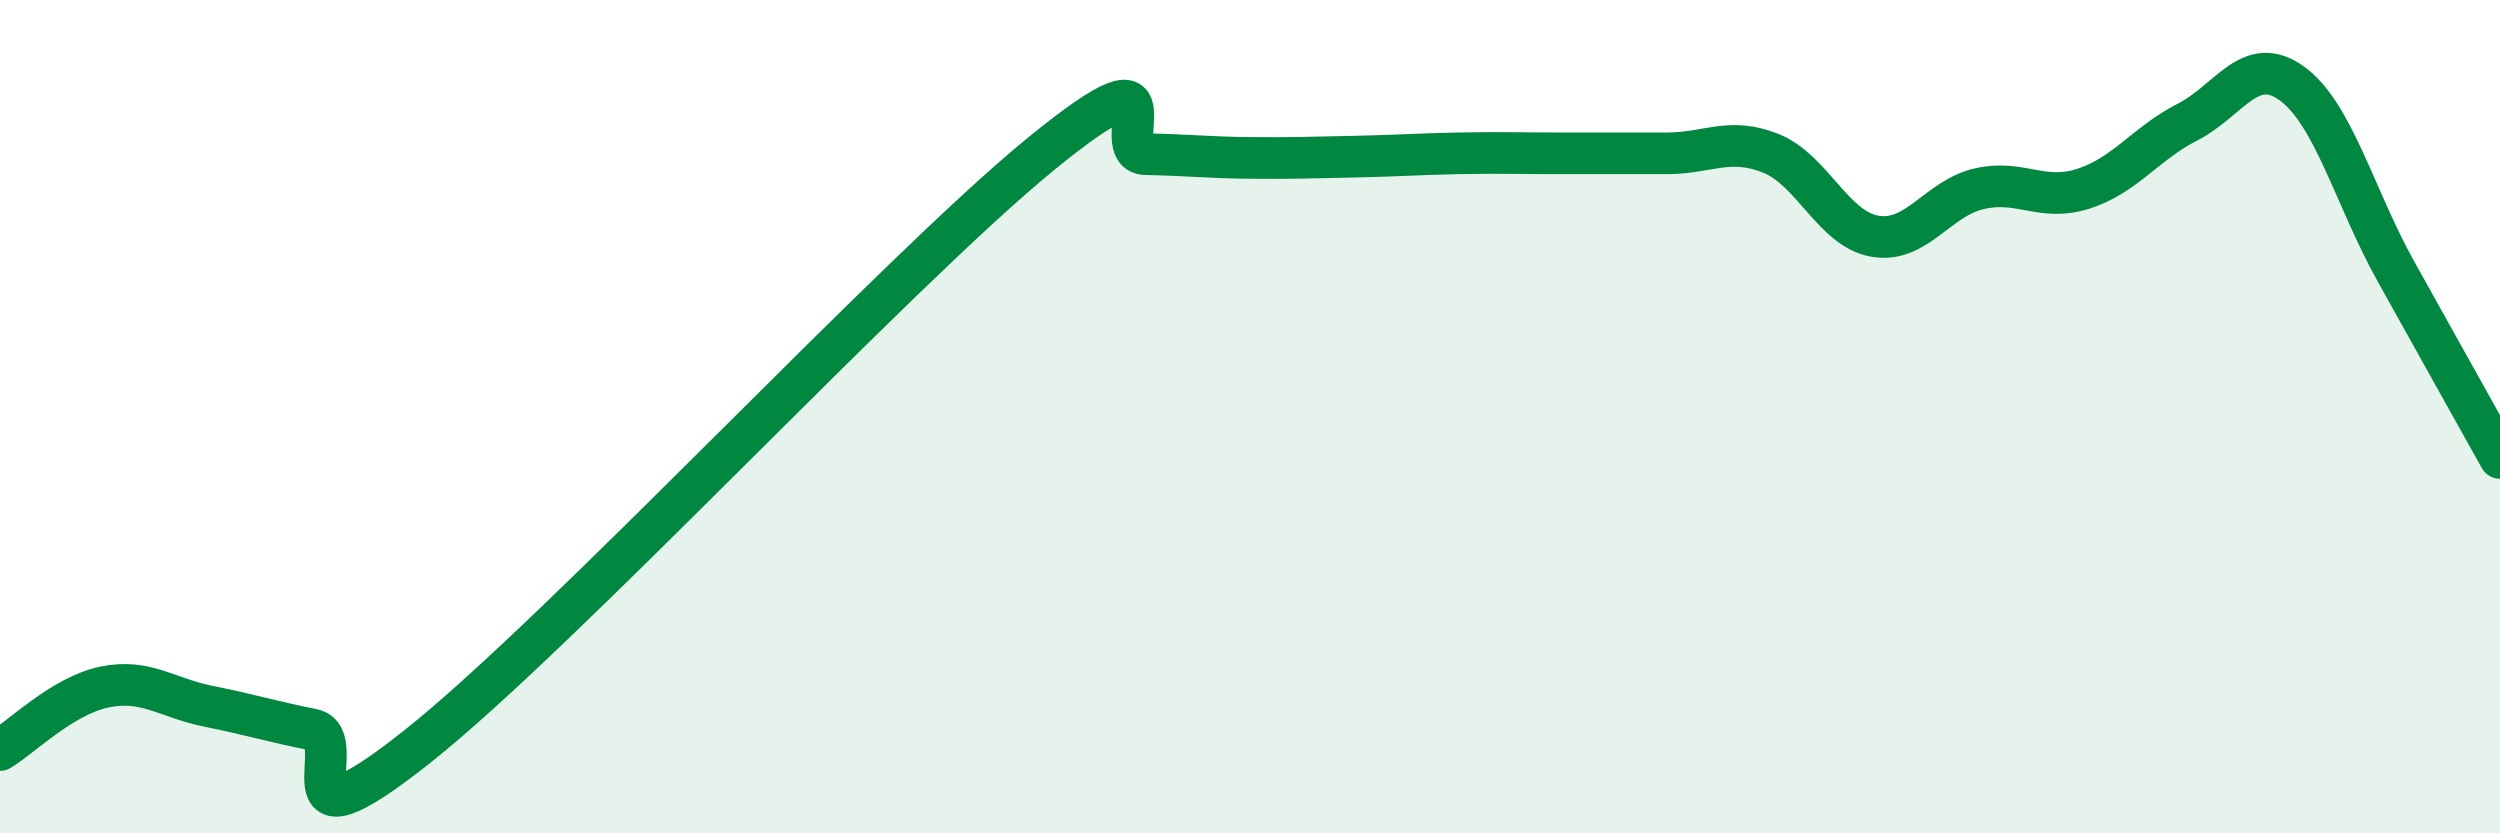
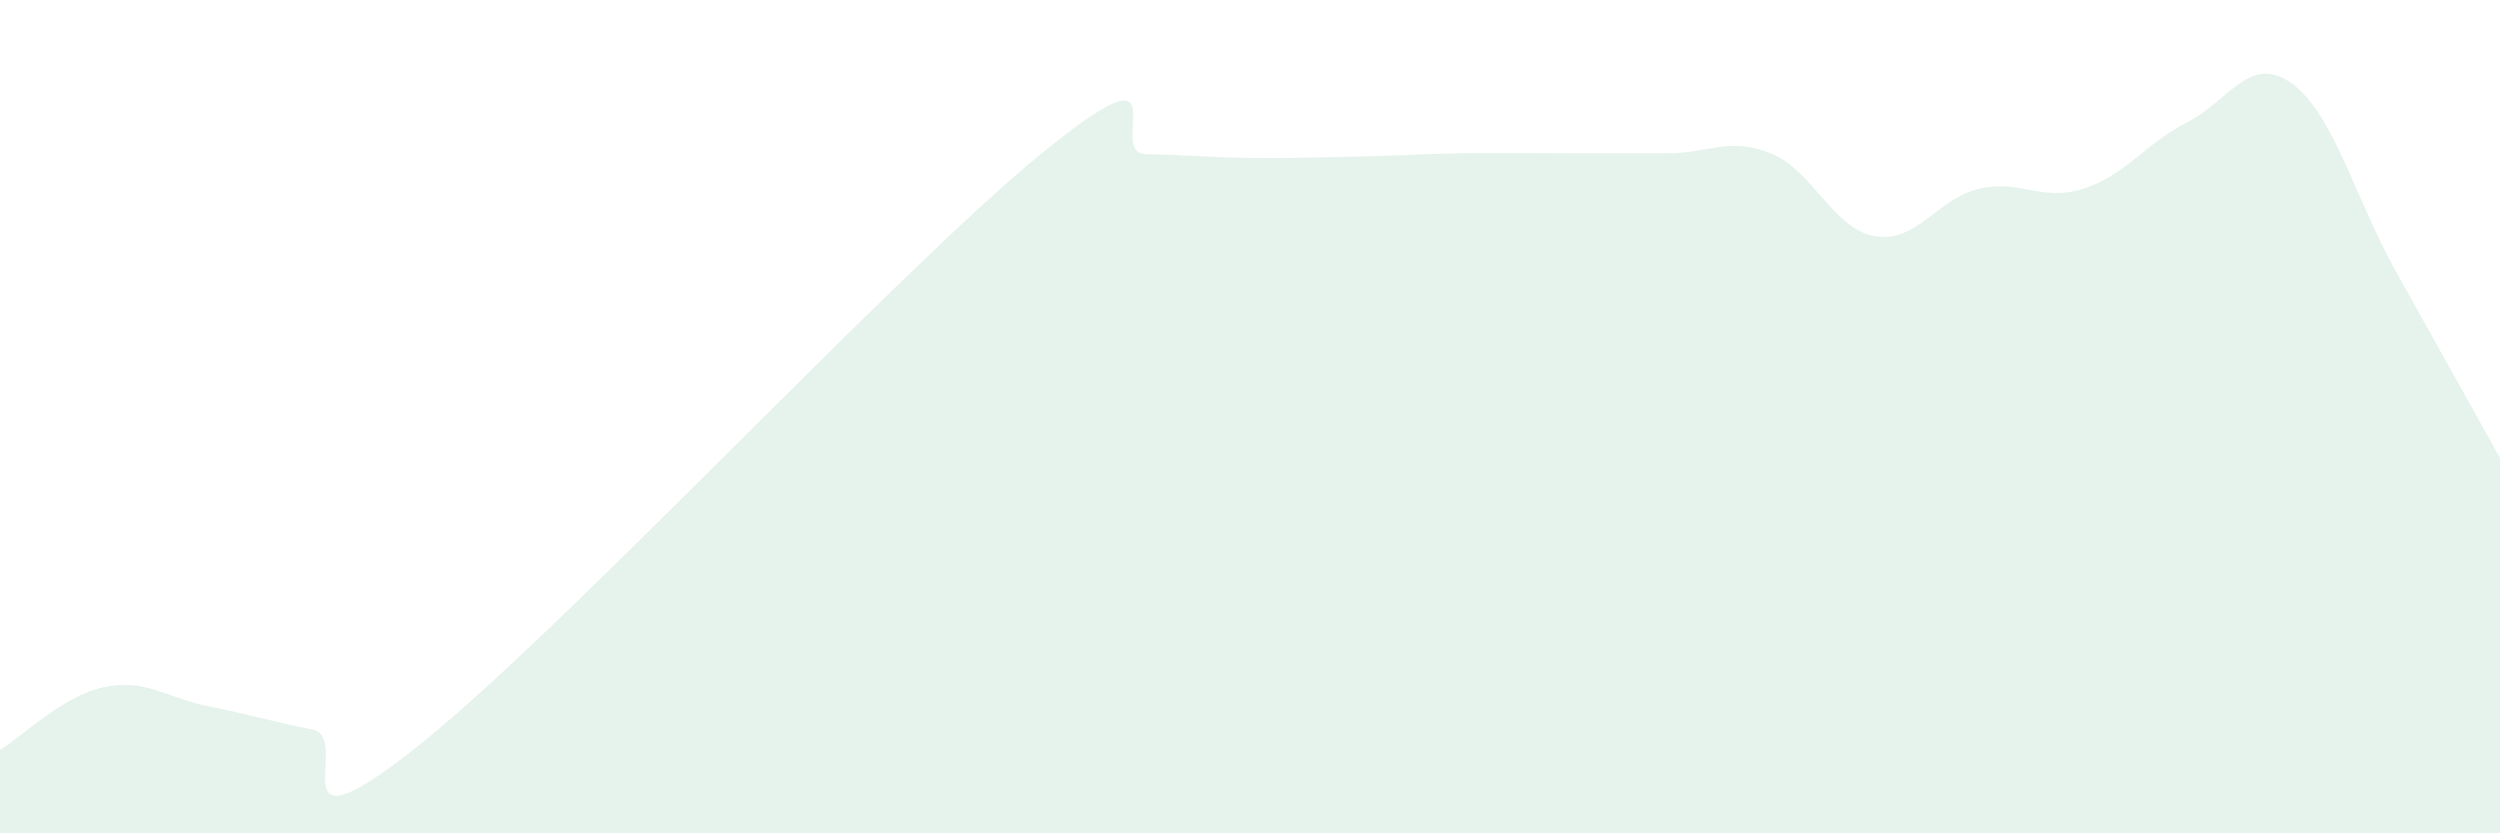
<svg xmlns="http://www.w3.org/2000/svg" width="60" height="20" viewBox="0 0 60 20">
  <path d="M 0,18 C 0.5,17.7 1.5,16.7 2.5,16.49 C 3.5,16.28 4,16.75 5,16.95 C 6,17.15 6.5,17.31 7.5,17.51 C 8.5,17.71 6.5,20.7 10,17.93 C 13.5,15.16 21.5,6.53 25,3.68 C 28.5,0.83 26.5,3.68 27.5,3.7 C 28.5,3.72 29,3.78 30,3.79 C 31,3.8 31.5,3.78 32.5,3.76 C 33.5,3.74 34,3.7 35,3.68 C 36,3.66 36.5,3.68 37.5,3.68 C 38.5,3.68 39,3.68 40,3.68 C 41,3.68 41.5,3.28 42.5,3.68 C 43.5,4.08 44,5.5 45,5.67 C 46,5.84 46.5,4.76 47.5,4.53 C 48.5,4.3 49,4.85 50,4.53 C 51,4.21 51.5,3.44 52.5,2.93 C 53.5,2.42 54,1.28 55,2 C 56,2.72 56.5,4.71 57.5,6.51 C 58.5,8.31 59.5,10.09 60,10.99L60 20L0 20Z" fill="#008740" opacity="0.1" stroke-linecap="round" stroke-linejoin="round" />
-   <path d="M 0,18 C 0.5,17.7 1.5,16.7 2.5,16.49 C 3.5,16.28 4,16.75 5,16.95 C 6,17.15 6.5,17.31 7.5,17.51 C 8.5,17.71 6.5,20.7 10,17.93 C 13.5,15.16 21.5,6.53 25,3.68 C 28.5,0.83 26.5,3.68 27.5,3.7 C 28.5,3.72 29,3.78 30,3.79 C 31,3.8 31.5,3.78 32.5,3.76 C 33.5,3.74 34,3.7 35,3.68 C 36,3.66 36.5,3.68 37.5,3.68 C 38.5,3.68 39,3.68 40,3.68 C 41,3.68 41.5,3.28 42.5,3.68 C 43.5,4.08 44,5.5 45,5.67 C 46,5.84 46.5,4.76 47.5,4.53 C 48.5,4.3 49,4.85 50,4.53 C 51,4.21 51.5,3.44 52.5,2.93 C 53.5,2.42 54,1.28 55,2 C 56,2.72 56.5,4.71 57.5,6.51 C 58.5,8.31 59.5,10.09 60,10.99" stroke="#008740" stroke-width="1" fill="none" stroke-linecap="round" stroke-linejoin="round" />
</svg>